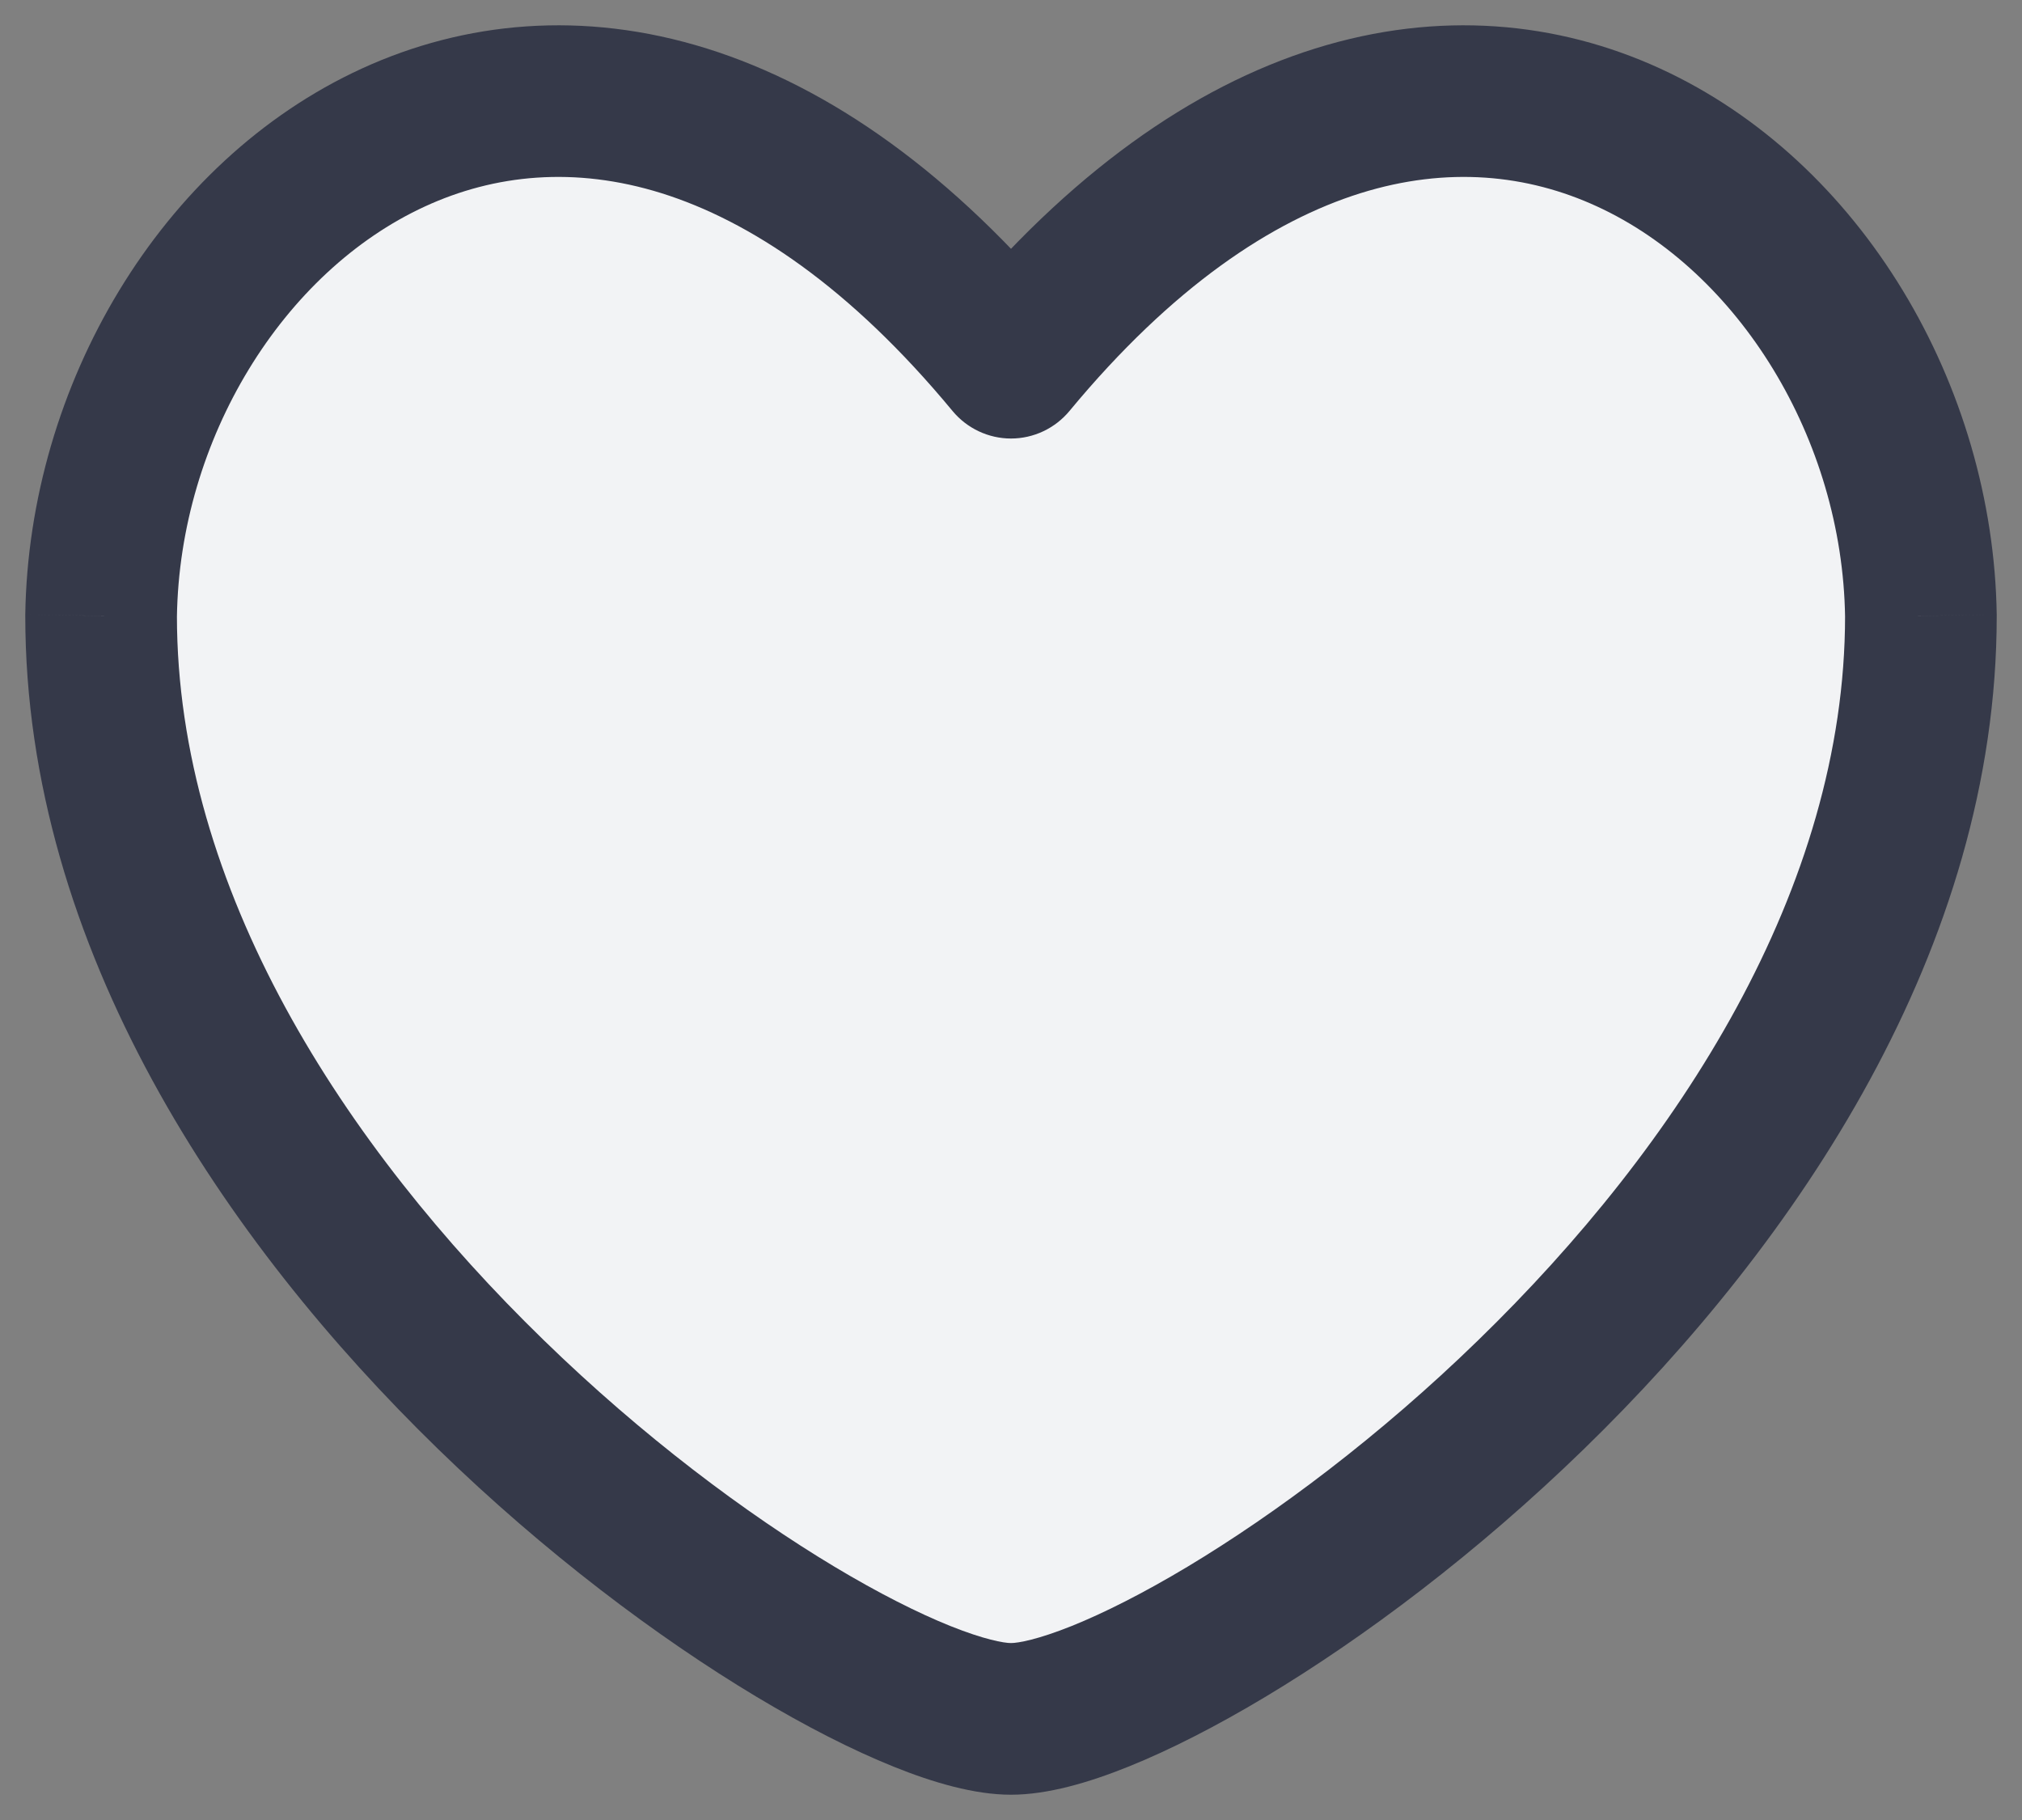
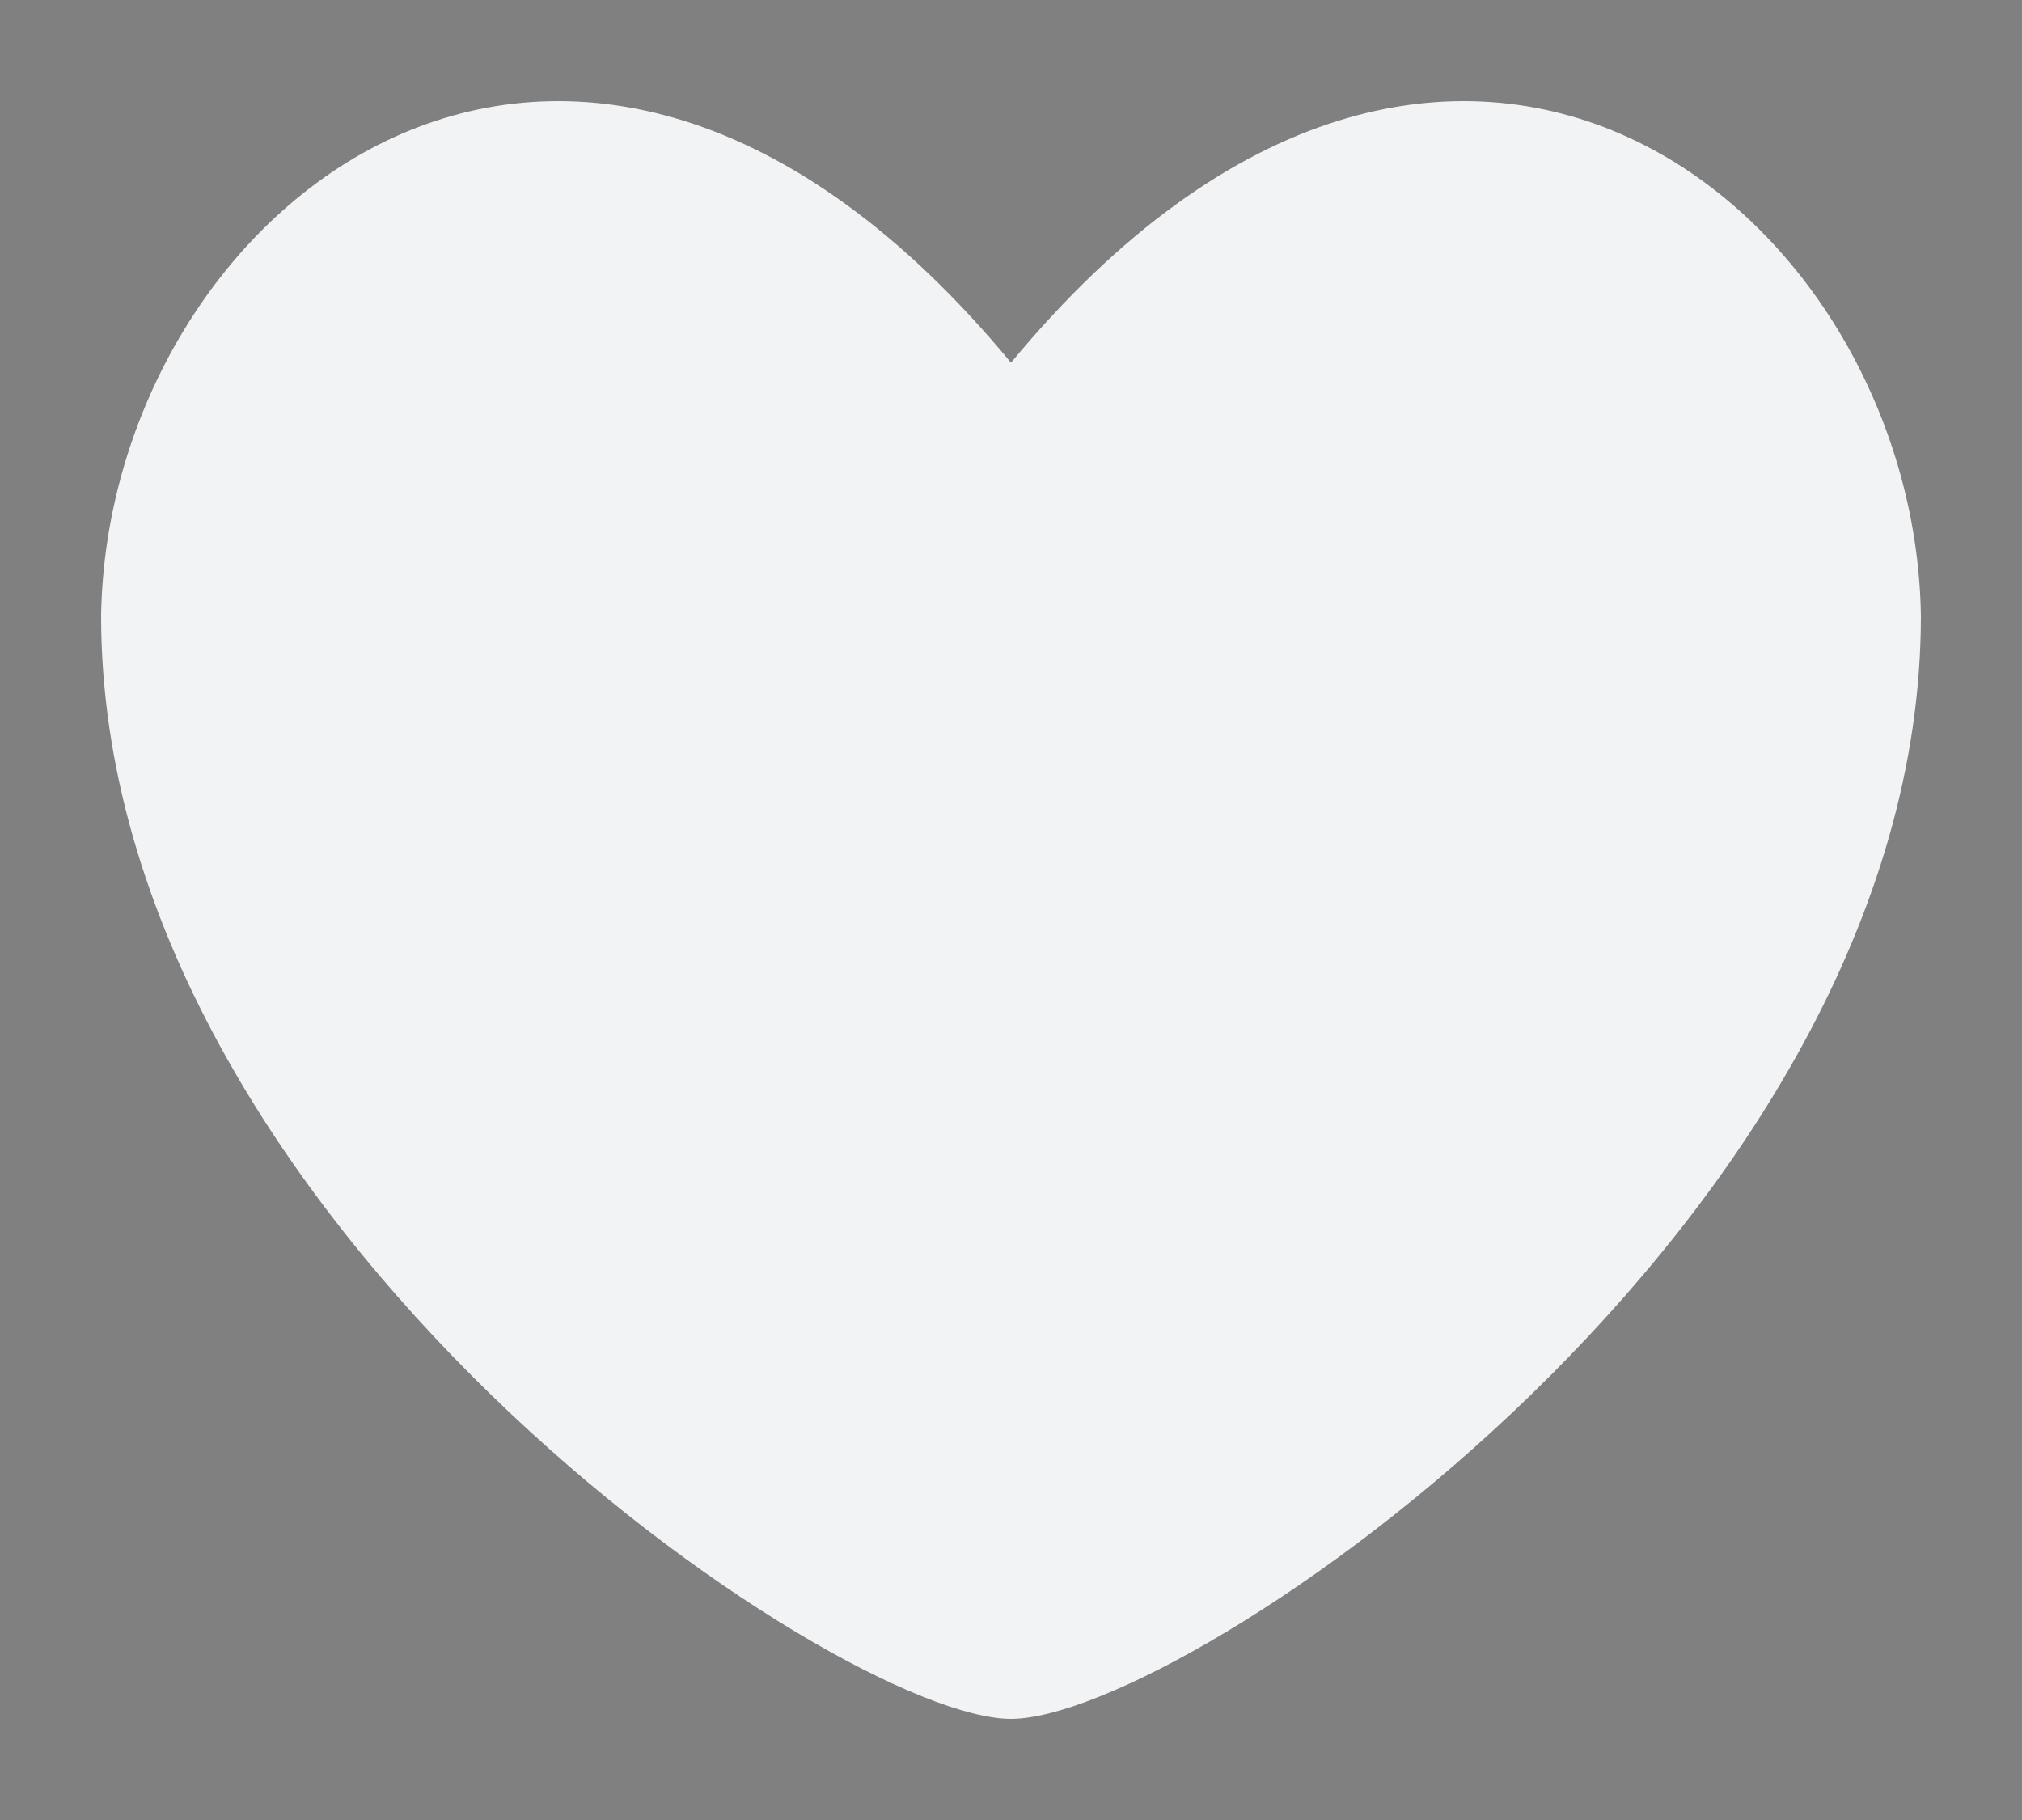
<svg xmlns="http://www.w3.org/2000/svg" width="20" height="18" viewBox="0 0 20 18" fill="none">
  <rect x="0" y="0" width="20" height="18" fill="#808080" stroke="none" />
  <path d="M10 3.587C5.652 -1.667 1.06 2.066 1 6.091C1 12.082 8.279 17 10 17C11.721 17 19 12.082 19 6.091C18.94 2.066 14.348 -1.667 10 3.587Z" fill="#F2F3F5" />
-   <path d="M1 6.091L0.25 6.079V6.091H1ZM10 3.587L9.422 4.065C9.565 4.237 9.777 4.337 10 4.337C10.223 4.337 10.435 4.237 10.578 4.065L10 3.587ZM19 6.091L19.75 6.091L19.75 6.079L19 6.091ZM1.75 6.102C1.776 4.34 2.802 2.685 4.205 2.041C4.89 1.726 5.683 1.642 6.544 1.911C7.414 2.184 8.402 2.833 9.422 4.065L10.578 3.109C9.424 1.714 8.207 0.86 6.992 0.48C5.767 0.097 4.593 0.213 3.579 0.678C1.584 1.593 0.284 3.816 0.25 6.079L1.75 6.102ZM10 16.25C9.93 16.25 9.736 16.216 9.399 16.081C9.081 15.953 8.691 15.757 8.254 15.495C7.379 14.97 6.354 14.204 5.378 13.254C3.402 11.334 1.75 8.79 1.75 6.091H0.25C0.25 9.383 2.237 12.293 4.332 14.33C5.39 15.359 6.507 16.196 7.482 16.781C7.969 17.073 8.43 17.308 8.84 17.473C9.23 17.63 9.639 17.75 10 17.75V16.25ZM19.75 6.079C19.716 3.816 18.416 1.593 16.421 0.678C15.407 0.213 14.233 0.097 13.008 0.48C11.793 0.86 10.576 1.714 9.422 3.109L10.578 4.065C11.598 2.833 12.585 2.184 13.456 1.911C14.317 1.642 15.11 1.726 15.795 2.041C17.198 2.685 18.224 4.34 18.25 6.102L19.75 6.079ZM10 17.75C10.361 17.75 10.77 17.63 11.16 17.473C11.57 17.308 12.031 17.073 12.518 16.781C13.493 16.196 14.61 15.359 15.668 14.33C17.763 12.293 19.75 9.383 19.75 6.091H18.25C18.25 8.79 16.598 11.334 14.622 13.254C13.646 14.204 12.62 14.97 11.746 15.495C11.309 15.757 10.919 15.953 10.601 16.081C10.264 16.216 10.07 16.25 10 16.25V17.75Z" fill="#353949" />
</svg>